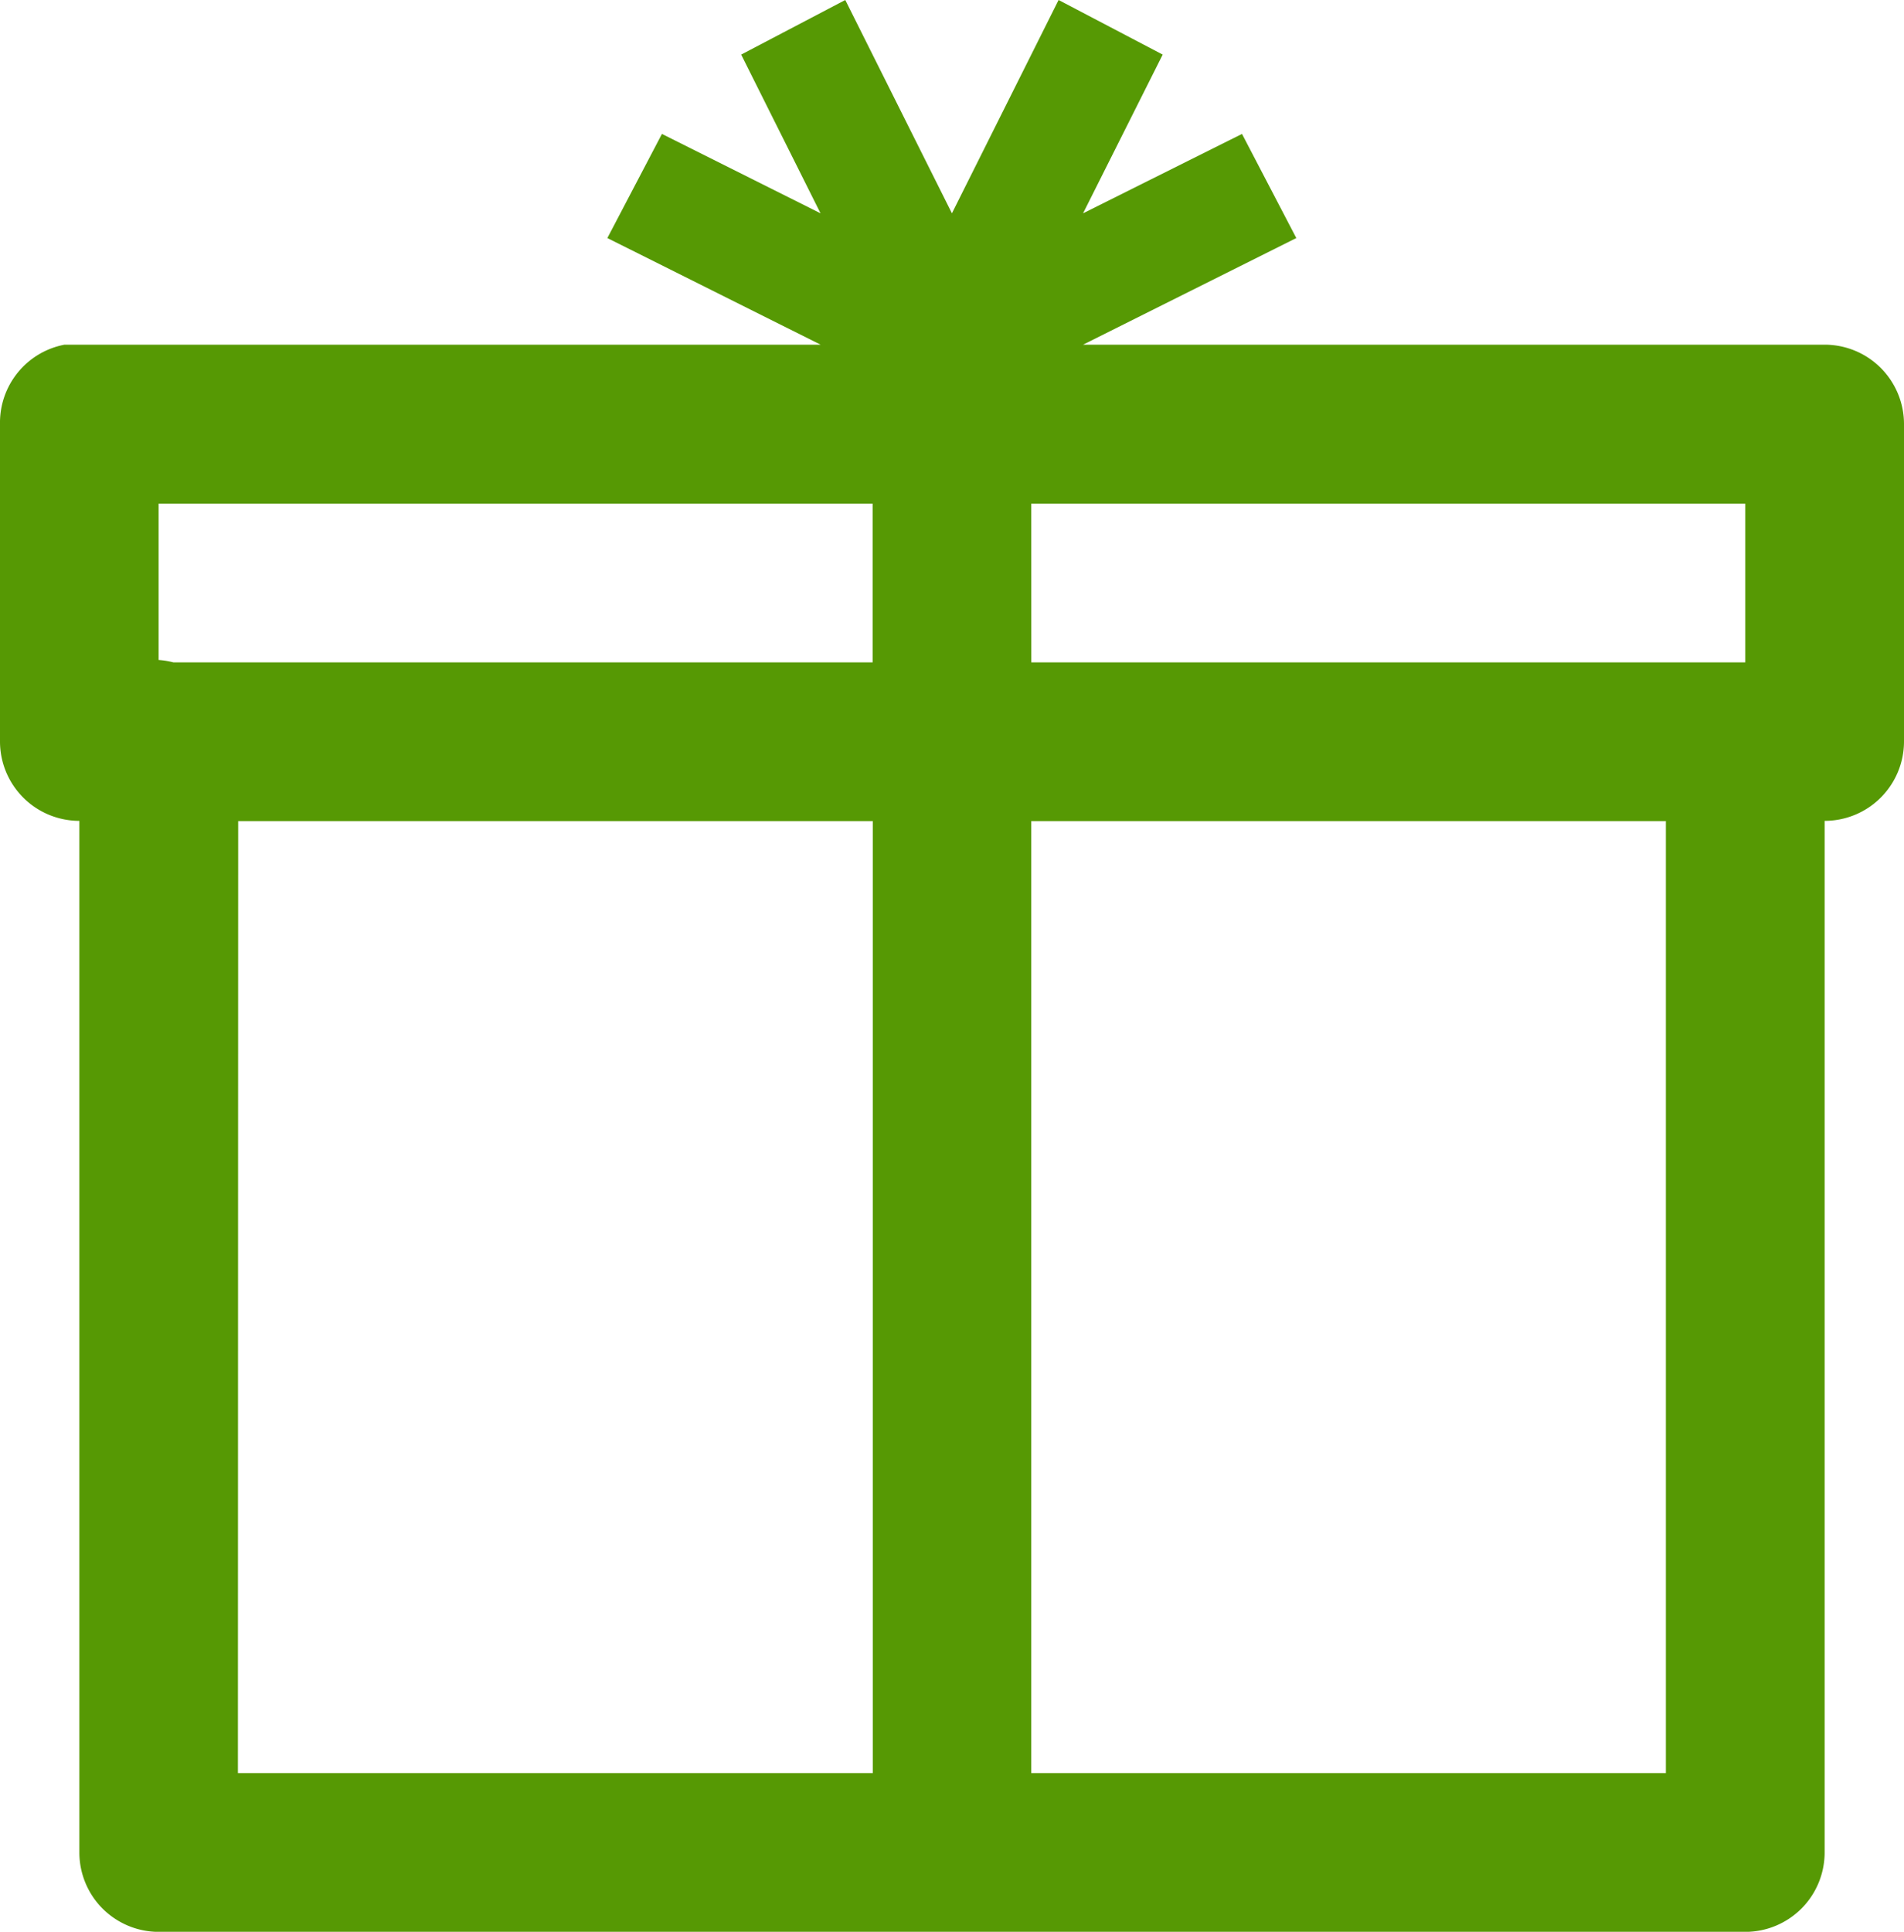
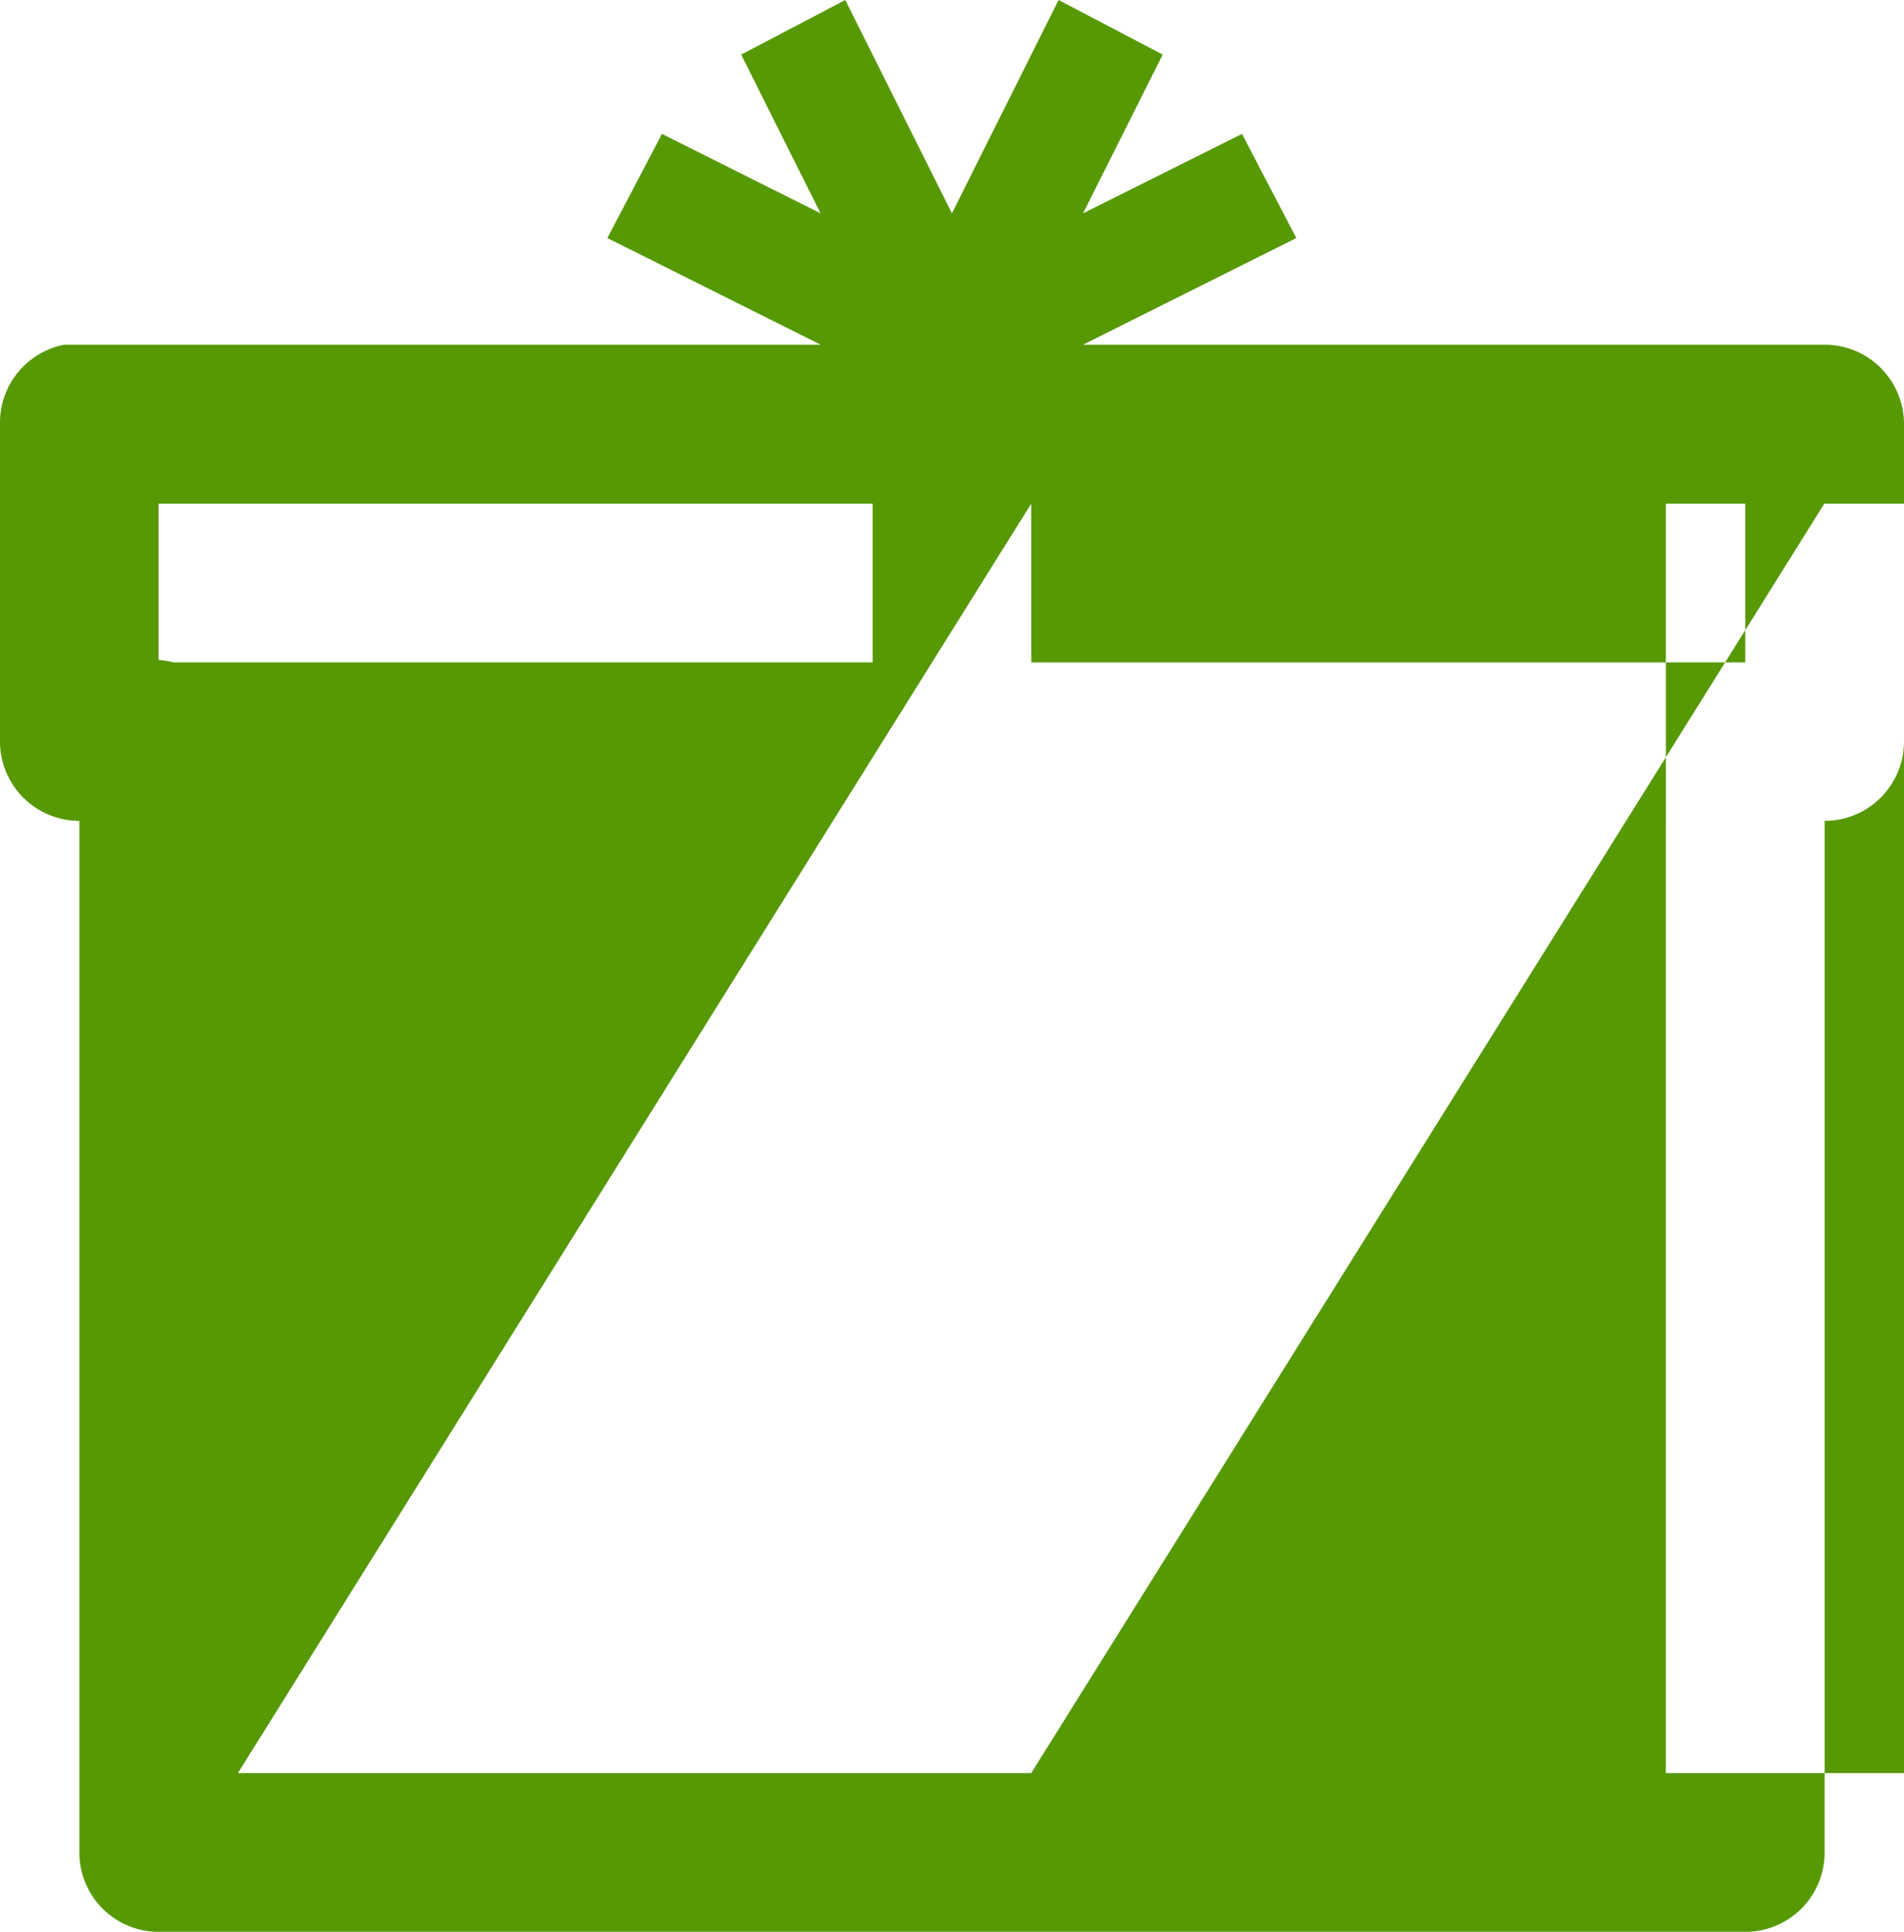
<svg xmlns="http://www.w3.org/2000/svg" width="28.33" height="28.735" viewBox="0 0 28.33 28.735">
  <defs fill="#000000">
    <style>.a{fill:#569904;}</style>
  </defs>
-   <path class="a" d="M13.962.908l-1.549.812,1.181,2.361L11.234,2.9l-.812,1.549,3.173,1.586H2.565q-.055,0-.111,0t-.11,0a1.181,1.181,0,0,0-.959,1.181v4.721a1.181,1.181,0,0,0,1.181,1.181V28.463a1.181,1.181,0,0,0,1.181,1.181H27.353a1.181,1.181,0,0,0,1.181-1.181V13.118a1.181,1.181,0,0,0,1.181-1.181V7.216a1.181,1.181,0,0,0-1.181-1.181H17.5l3.173-1.586L19.865,2.9,17.5,4.081,18.685,1.72,17.136.908,15.549,4.081ZM3.745,8.4H14.369v2.361H3.966a1.181,1.181,0,0,0-.221-.036Zm12.984,0H27.353v2.361H16.73Zm-11.8,4.722h9.443V27.282H4.925Zm11.8,0h9.443V27.282H16.729Z" transform="translate(-1.385 -0.908)" fill="#000000" />
+   <path class="a" d="M13.962.908l-1.549.812,1.181,2.361L11.234,2.9l-.812,1.549,3.173,1.586H2.565q-.055,0-.111,0t-.11,0a1.181,1.181,0,0,0-.959,1.181v4.721a1.181,1.181,0,0,0,1.181,1.181V28.463a1.181,1.181,0,0,0,1.181,1.181H27.353a1.181,1.181,0,0,0,1.181-1.181V13.118a1.181,1.181,0,0,0,1.181-1.181V7.216a1.181,1.181,0,0,0-1.181-1.181H17.5l3.173-1.586L19.865,2.9,17.5,4.081,18.685,1.72,17.136.908,15.549,4.081ZM3.745,8.4H14.369v2.361H3.966a1.181,1.181,0,0,0-.221-.036Zm12.984,0H27.353v2.361H16.73Zh9.443V27.282H4.925Zm11.8,0h9.443V27.282H16.729Z" transform="translate(-1.385 -0.908)" fill="#000000" />
</svg>